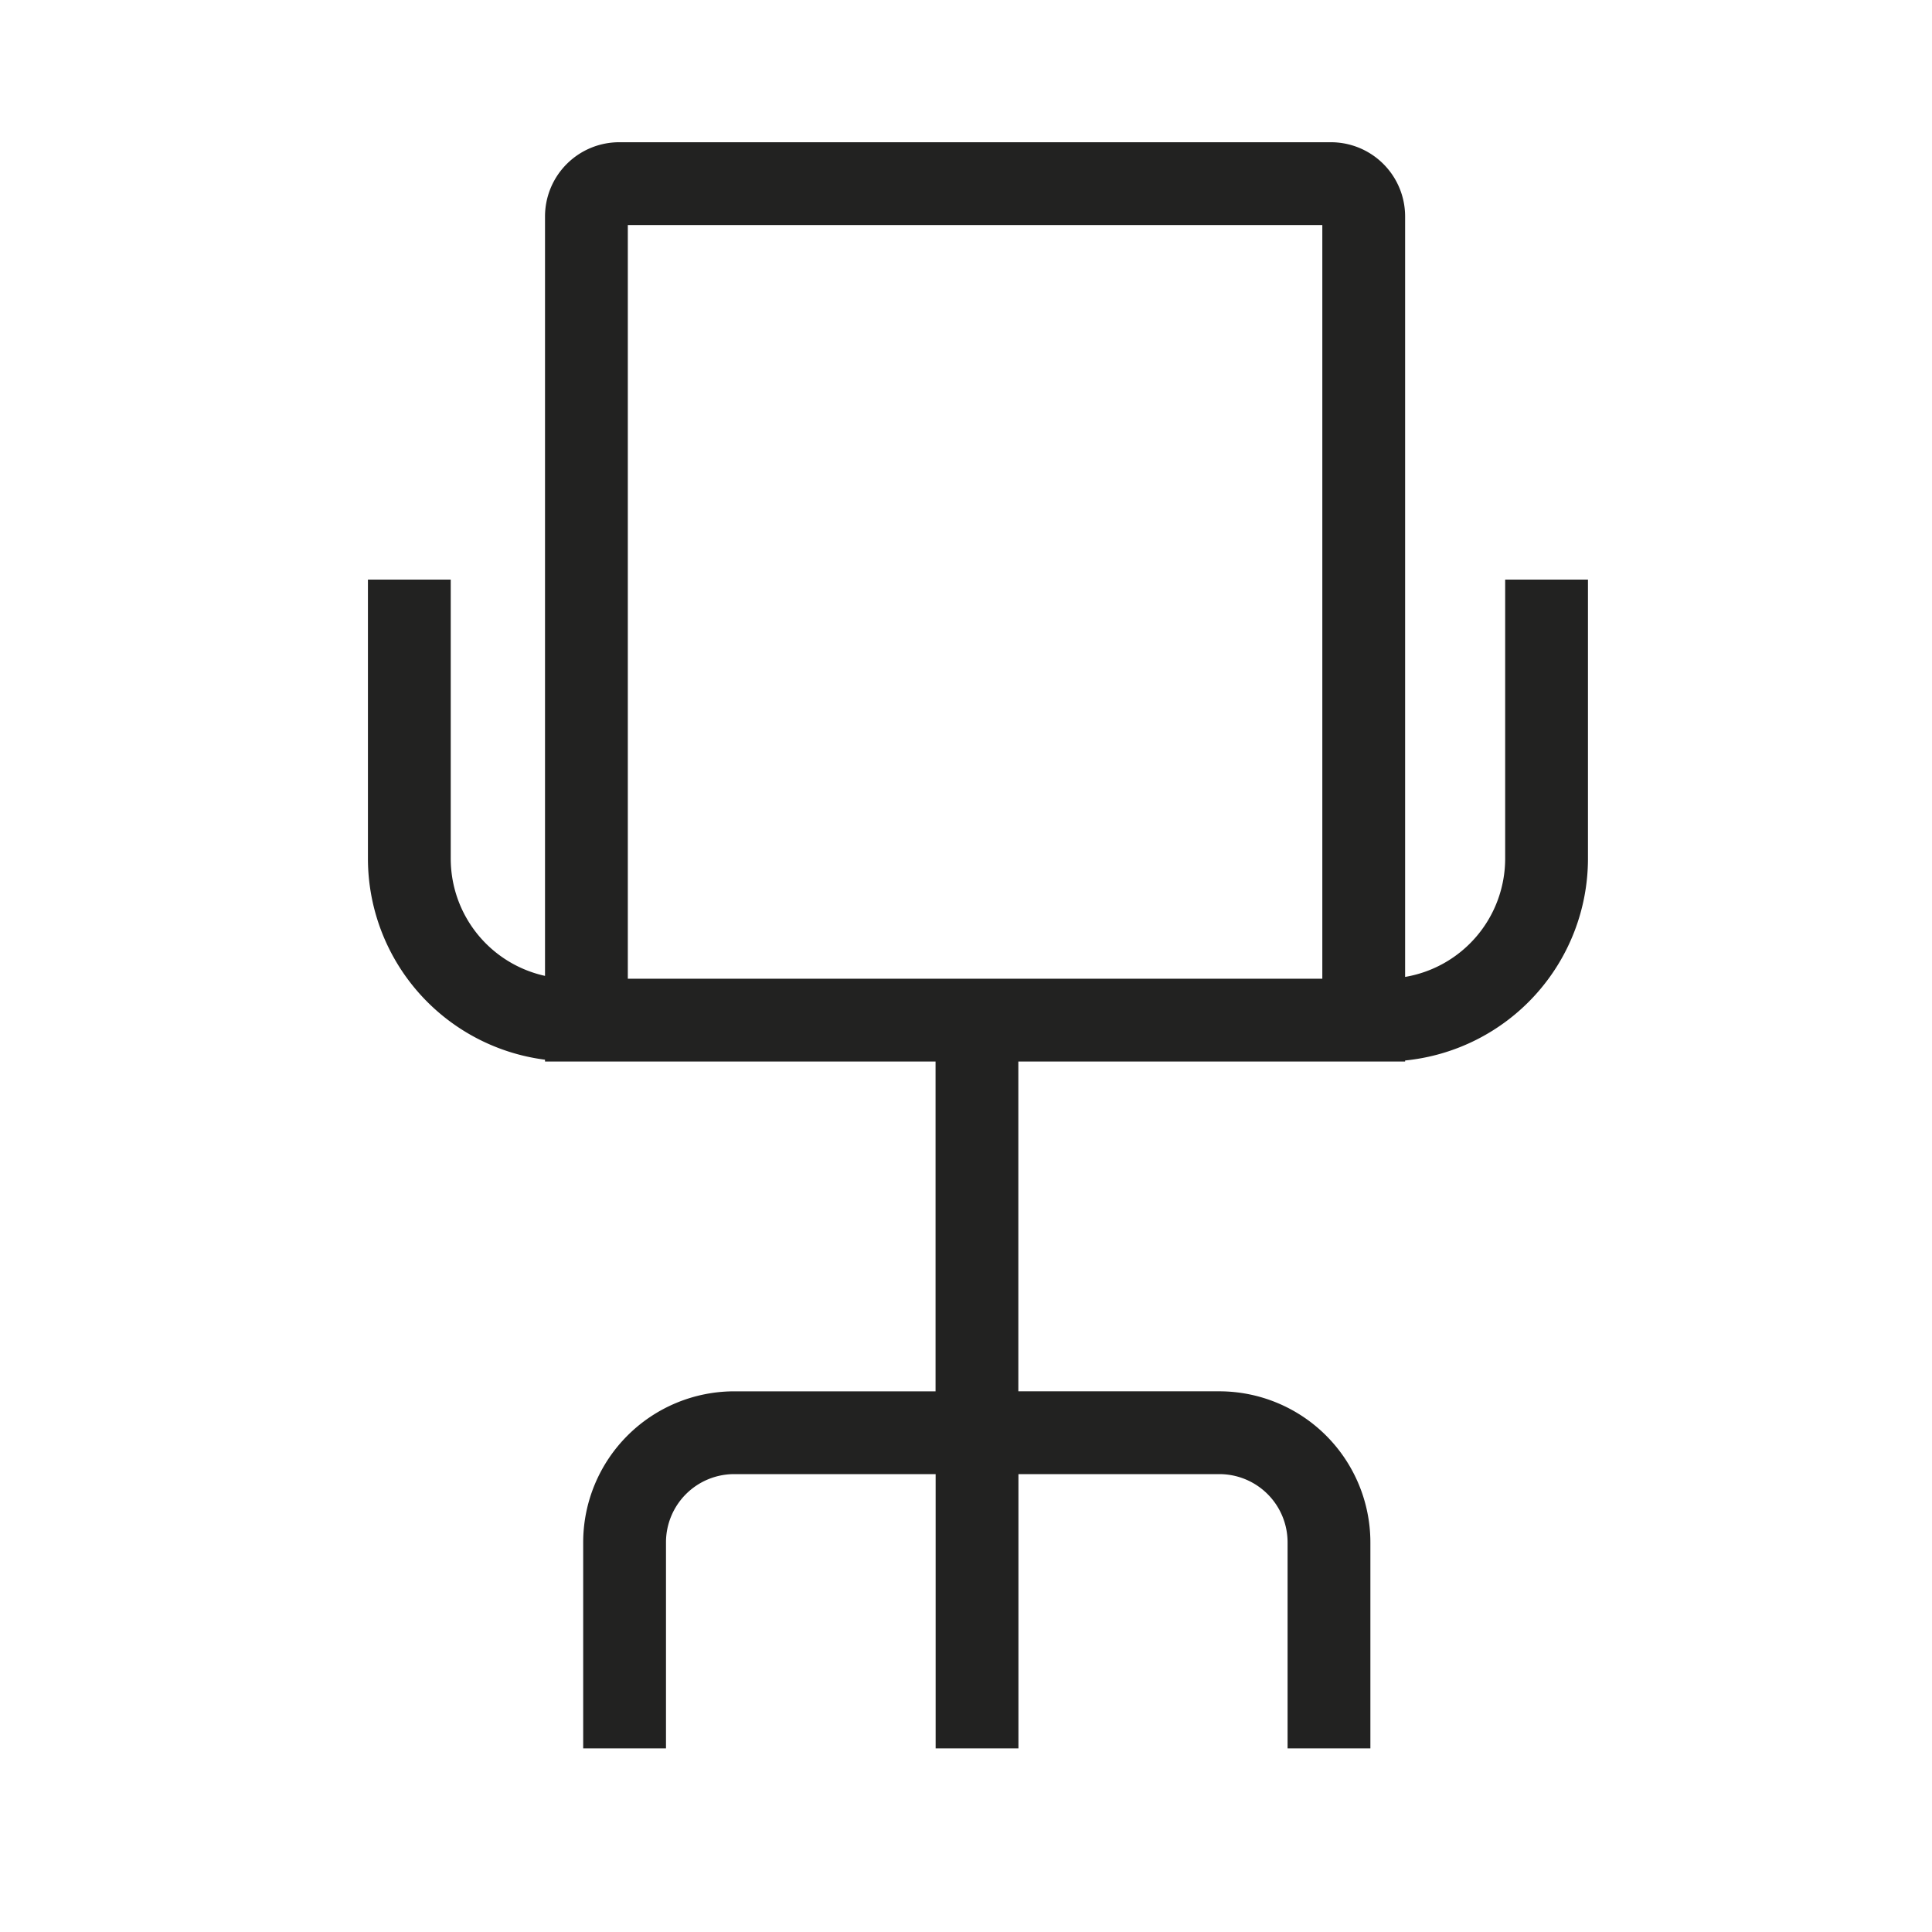
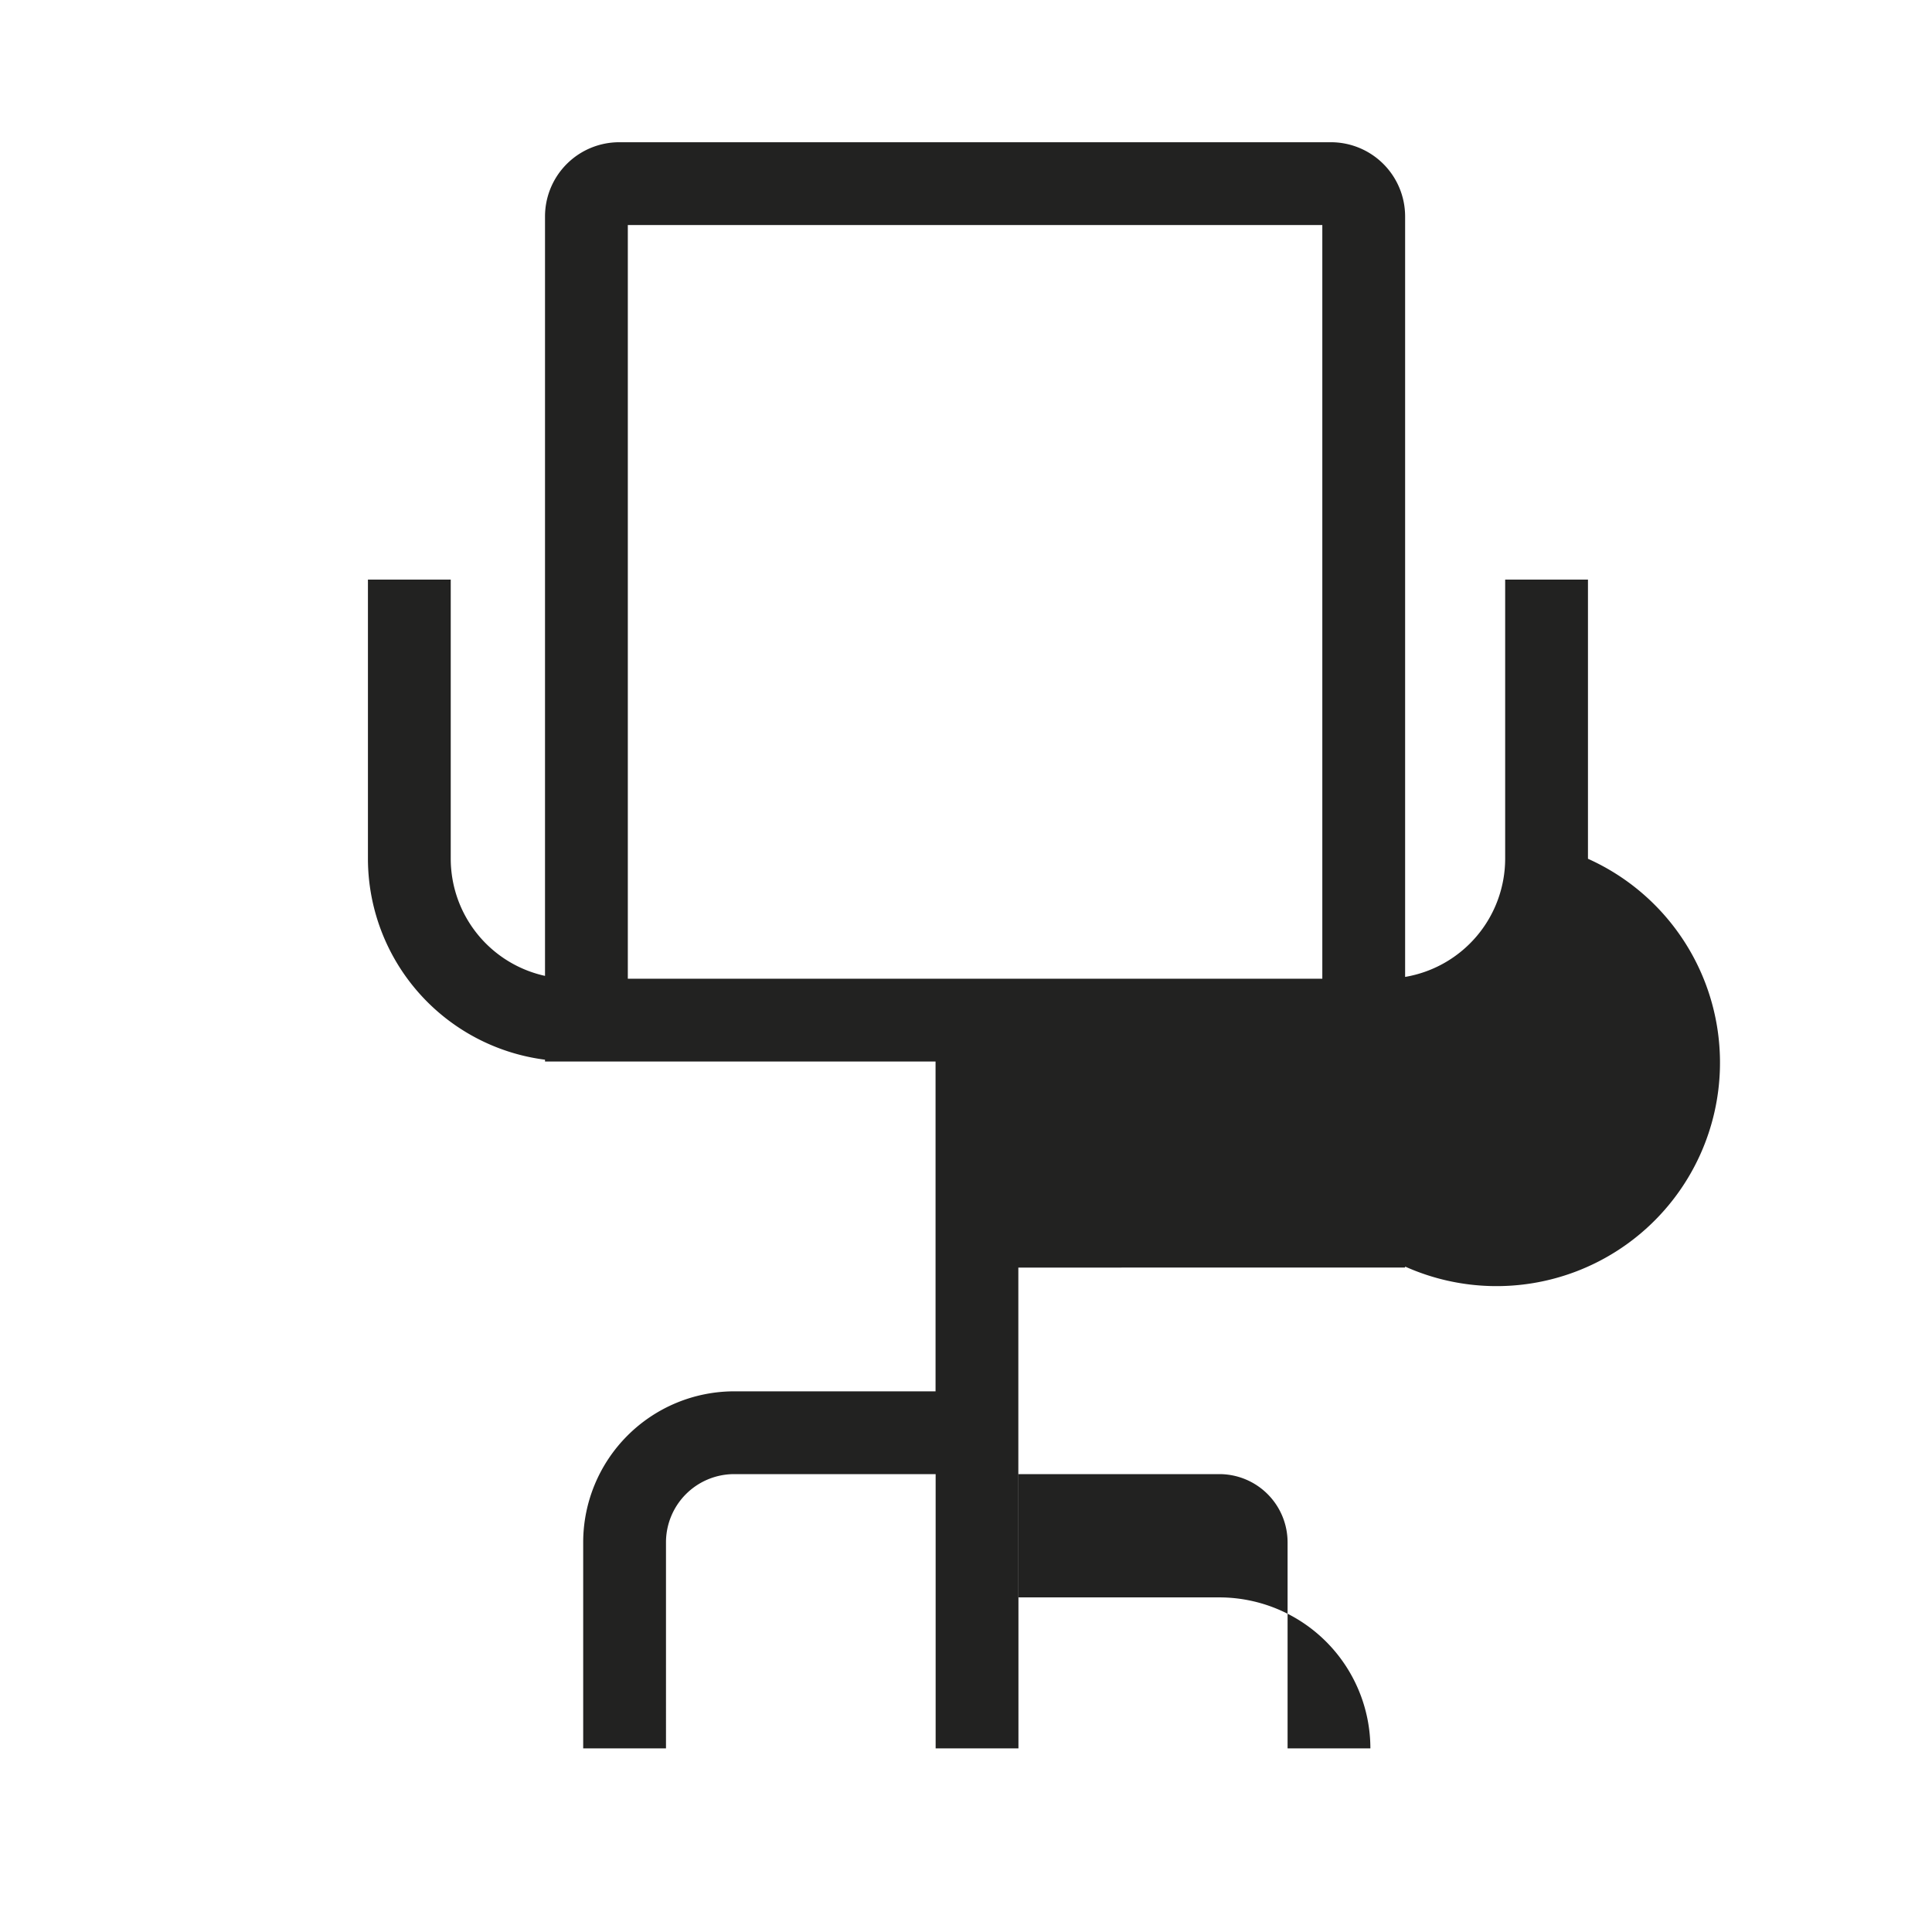
<svg xmlns="http://www.w3.org/2000/svg" viewBox="0 0 140 140">
  <defs>
    <style>.a{fill:#222221;}</style>
  </defs>
-   <path class="a" d="M109.07,42V62.23a8.7,8.7,0,0,1-7.25,8.561V15.68a5.378,5.378,0,0,0-5.372-5.373H44.867a5.379,5.379,0,0,0-5.373,5.373V70.716a8.7,8.7,0,0,1-6.832-8.486V42h-6V62.23A14.7,14.7,0,0,0,39.494,76.79v.131h28.3v23.9H53.2a10.953,10.953,0,0,0-10.94,10.94v14.933h6V111.76a4.945,4.945,0,0,1,4.94-4.94h14.6v19.873h6V106.82H88.362a4.946,4.946,0,0,1,4.941,4.94v14.933h6V111.76a10.953,10.953,0,0,0-10.941-10.94H73.793v-23.9H101.82v-.073A14.71,14.71,0,0,0,115.07,62.23V42ZM45.494,70.921V16.307H95.82V70.921Z" />
+   <path class="a" d="M109.07,42V62.23a8.7,8.7,0,0,1-7.25,8.561V15.68a5.378,5.378,0,0,0-5.372-5.373H44.867a5.379,5.379,0,0,0-5.373,5.373V70.716a8.7,8.7,0,0,1-6.832-8.486V42h-6V62.23A14.7,14.7,0,0,0,39.494,76.79v.131h28.3v23.9H53.2a10.953,10.953,0,0,0-10.94,10.94v14.933h6V111.76a4.945,4.945,0,0,1,4.94-4.94h14.6v19.873h6V106.82H88.362a4.946,4.946,0,0,1,4.941,4.94v14.933h6a10.953,10.953,0,0,0-10.941-10.94H73.793v-23.9H101.82v-.073A14.71,14.71,0,0,0,115.07,62.23V42ZM45.494,70.921V16.307H95.82V70.921Z" />
</svg>